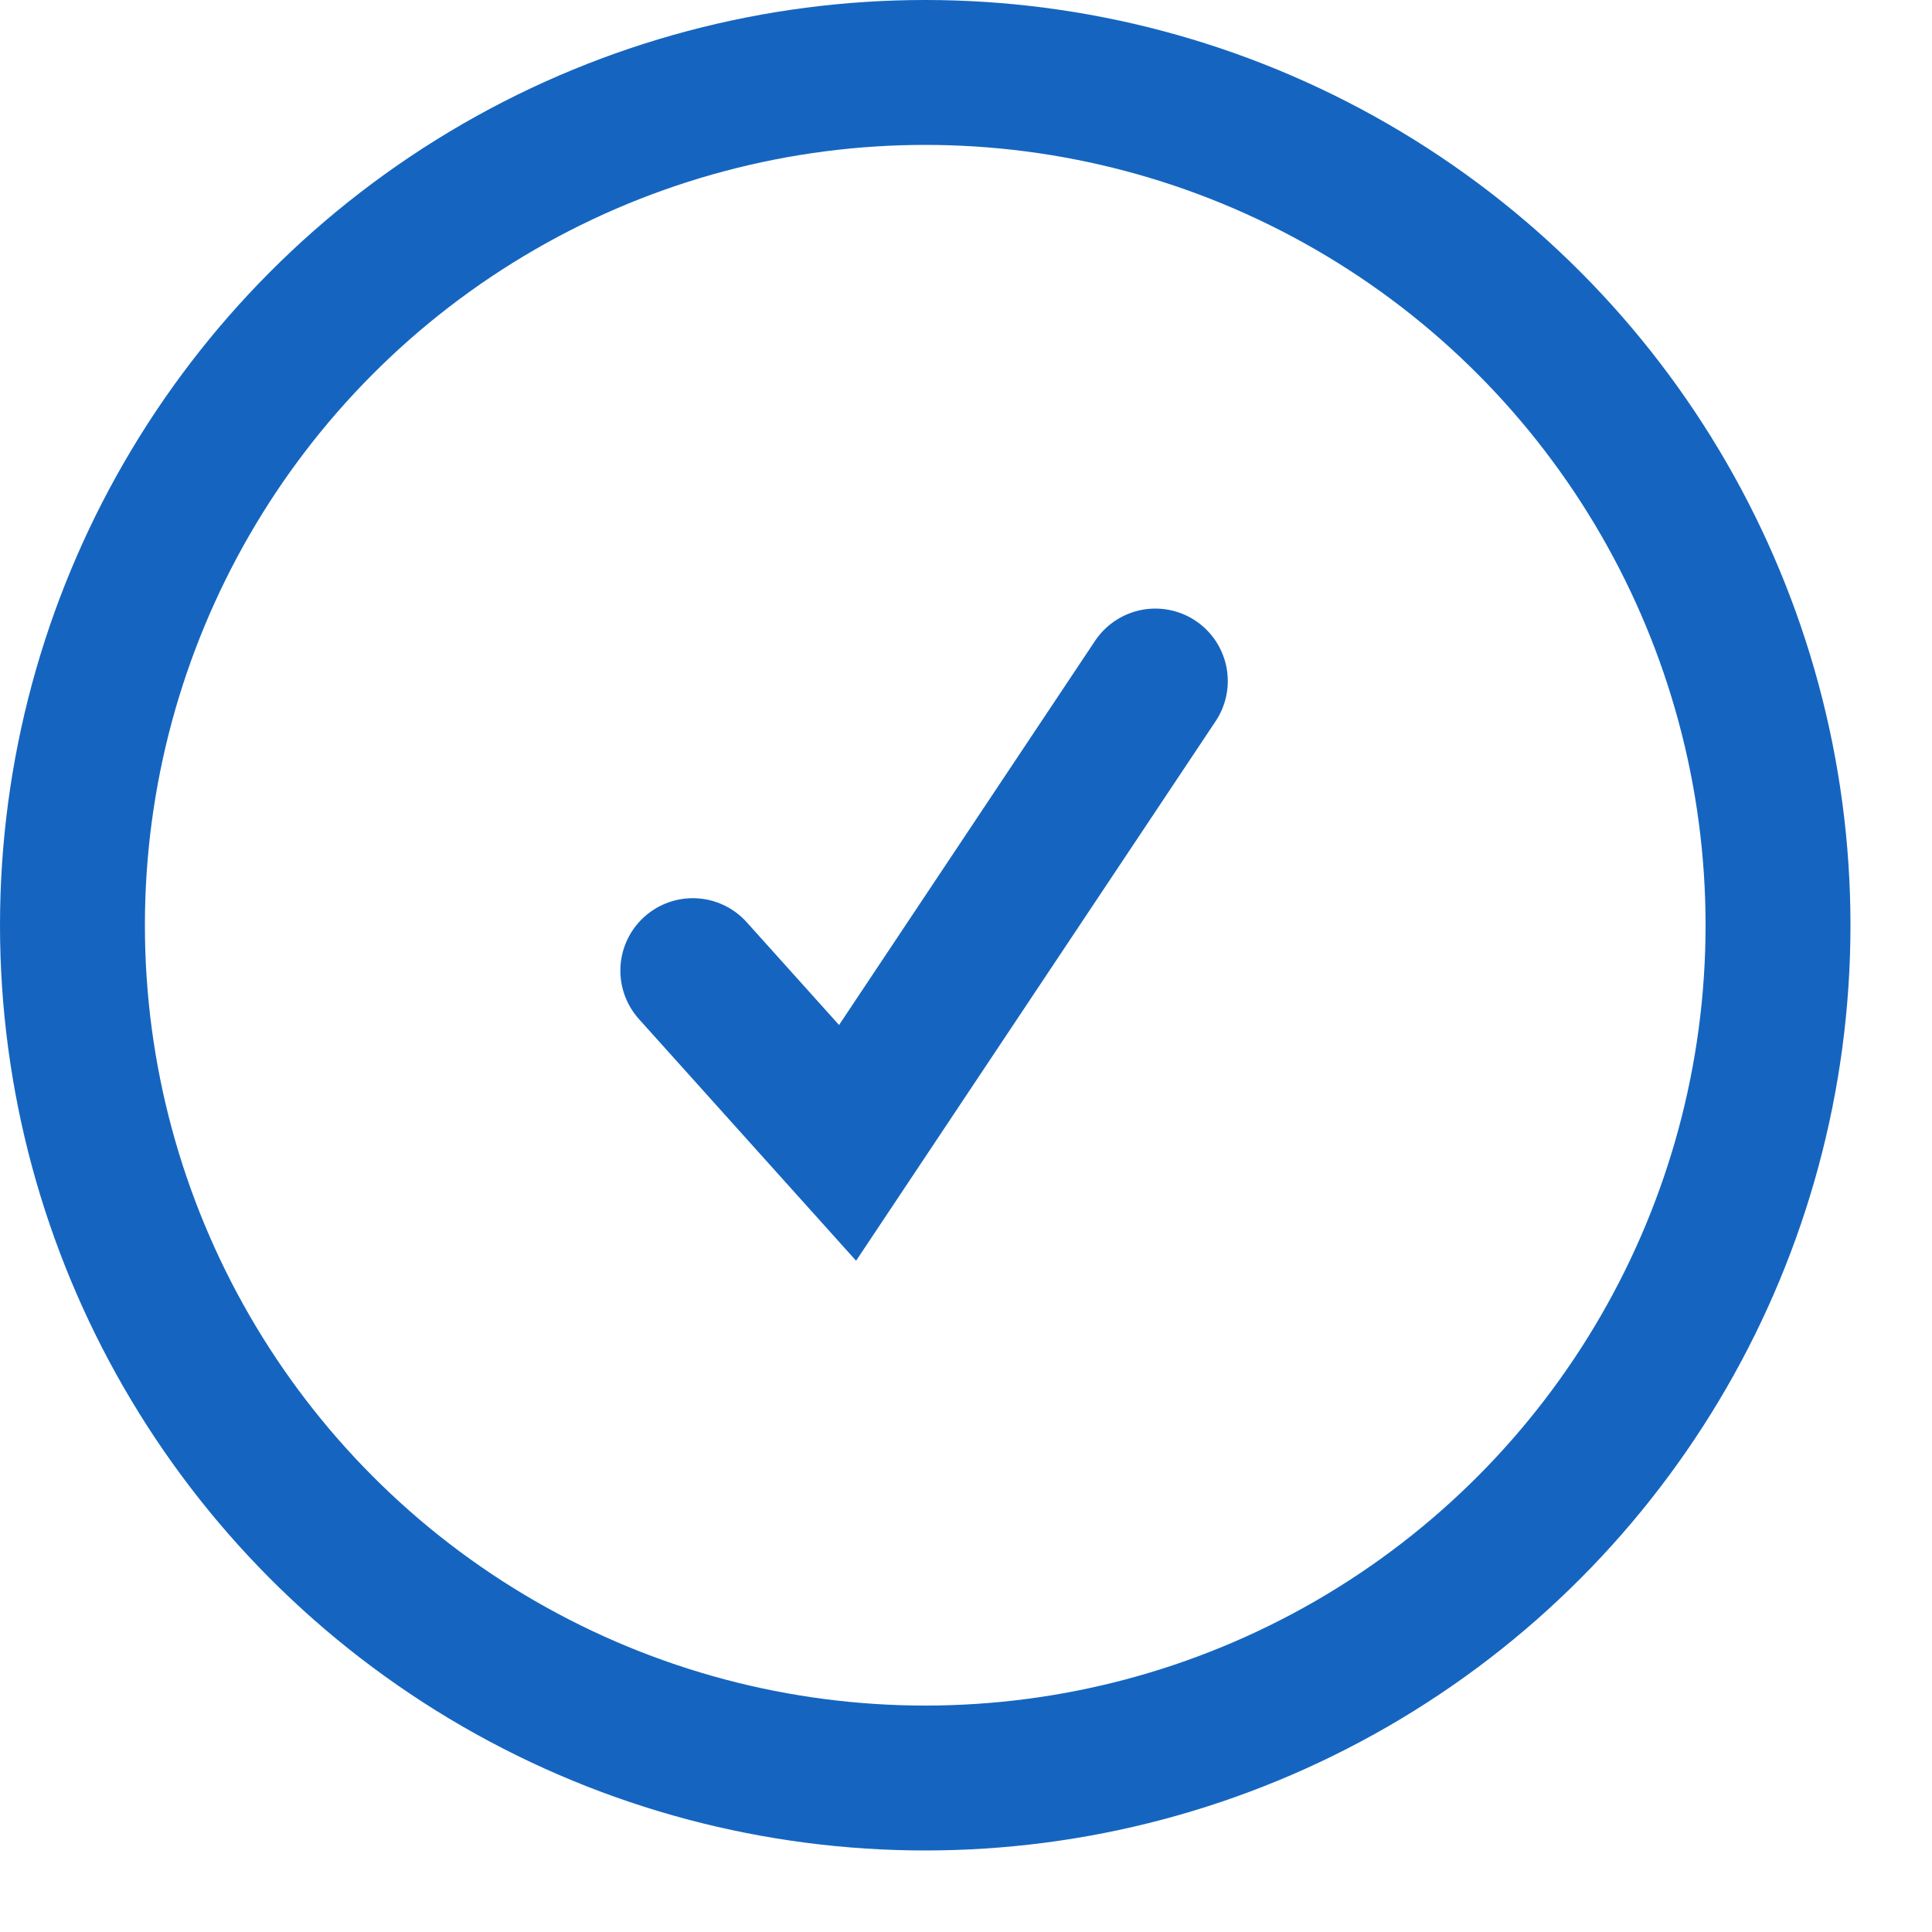
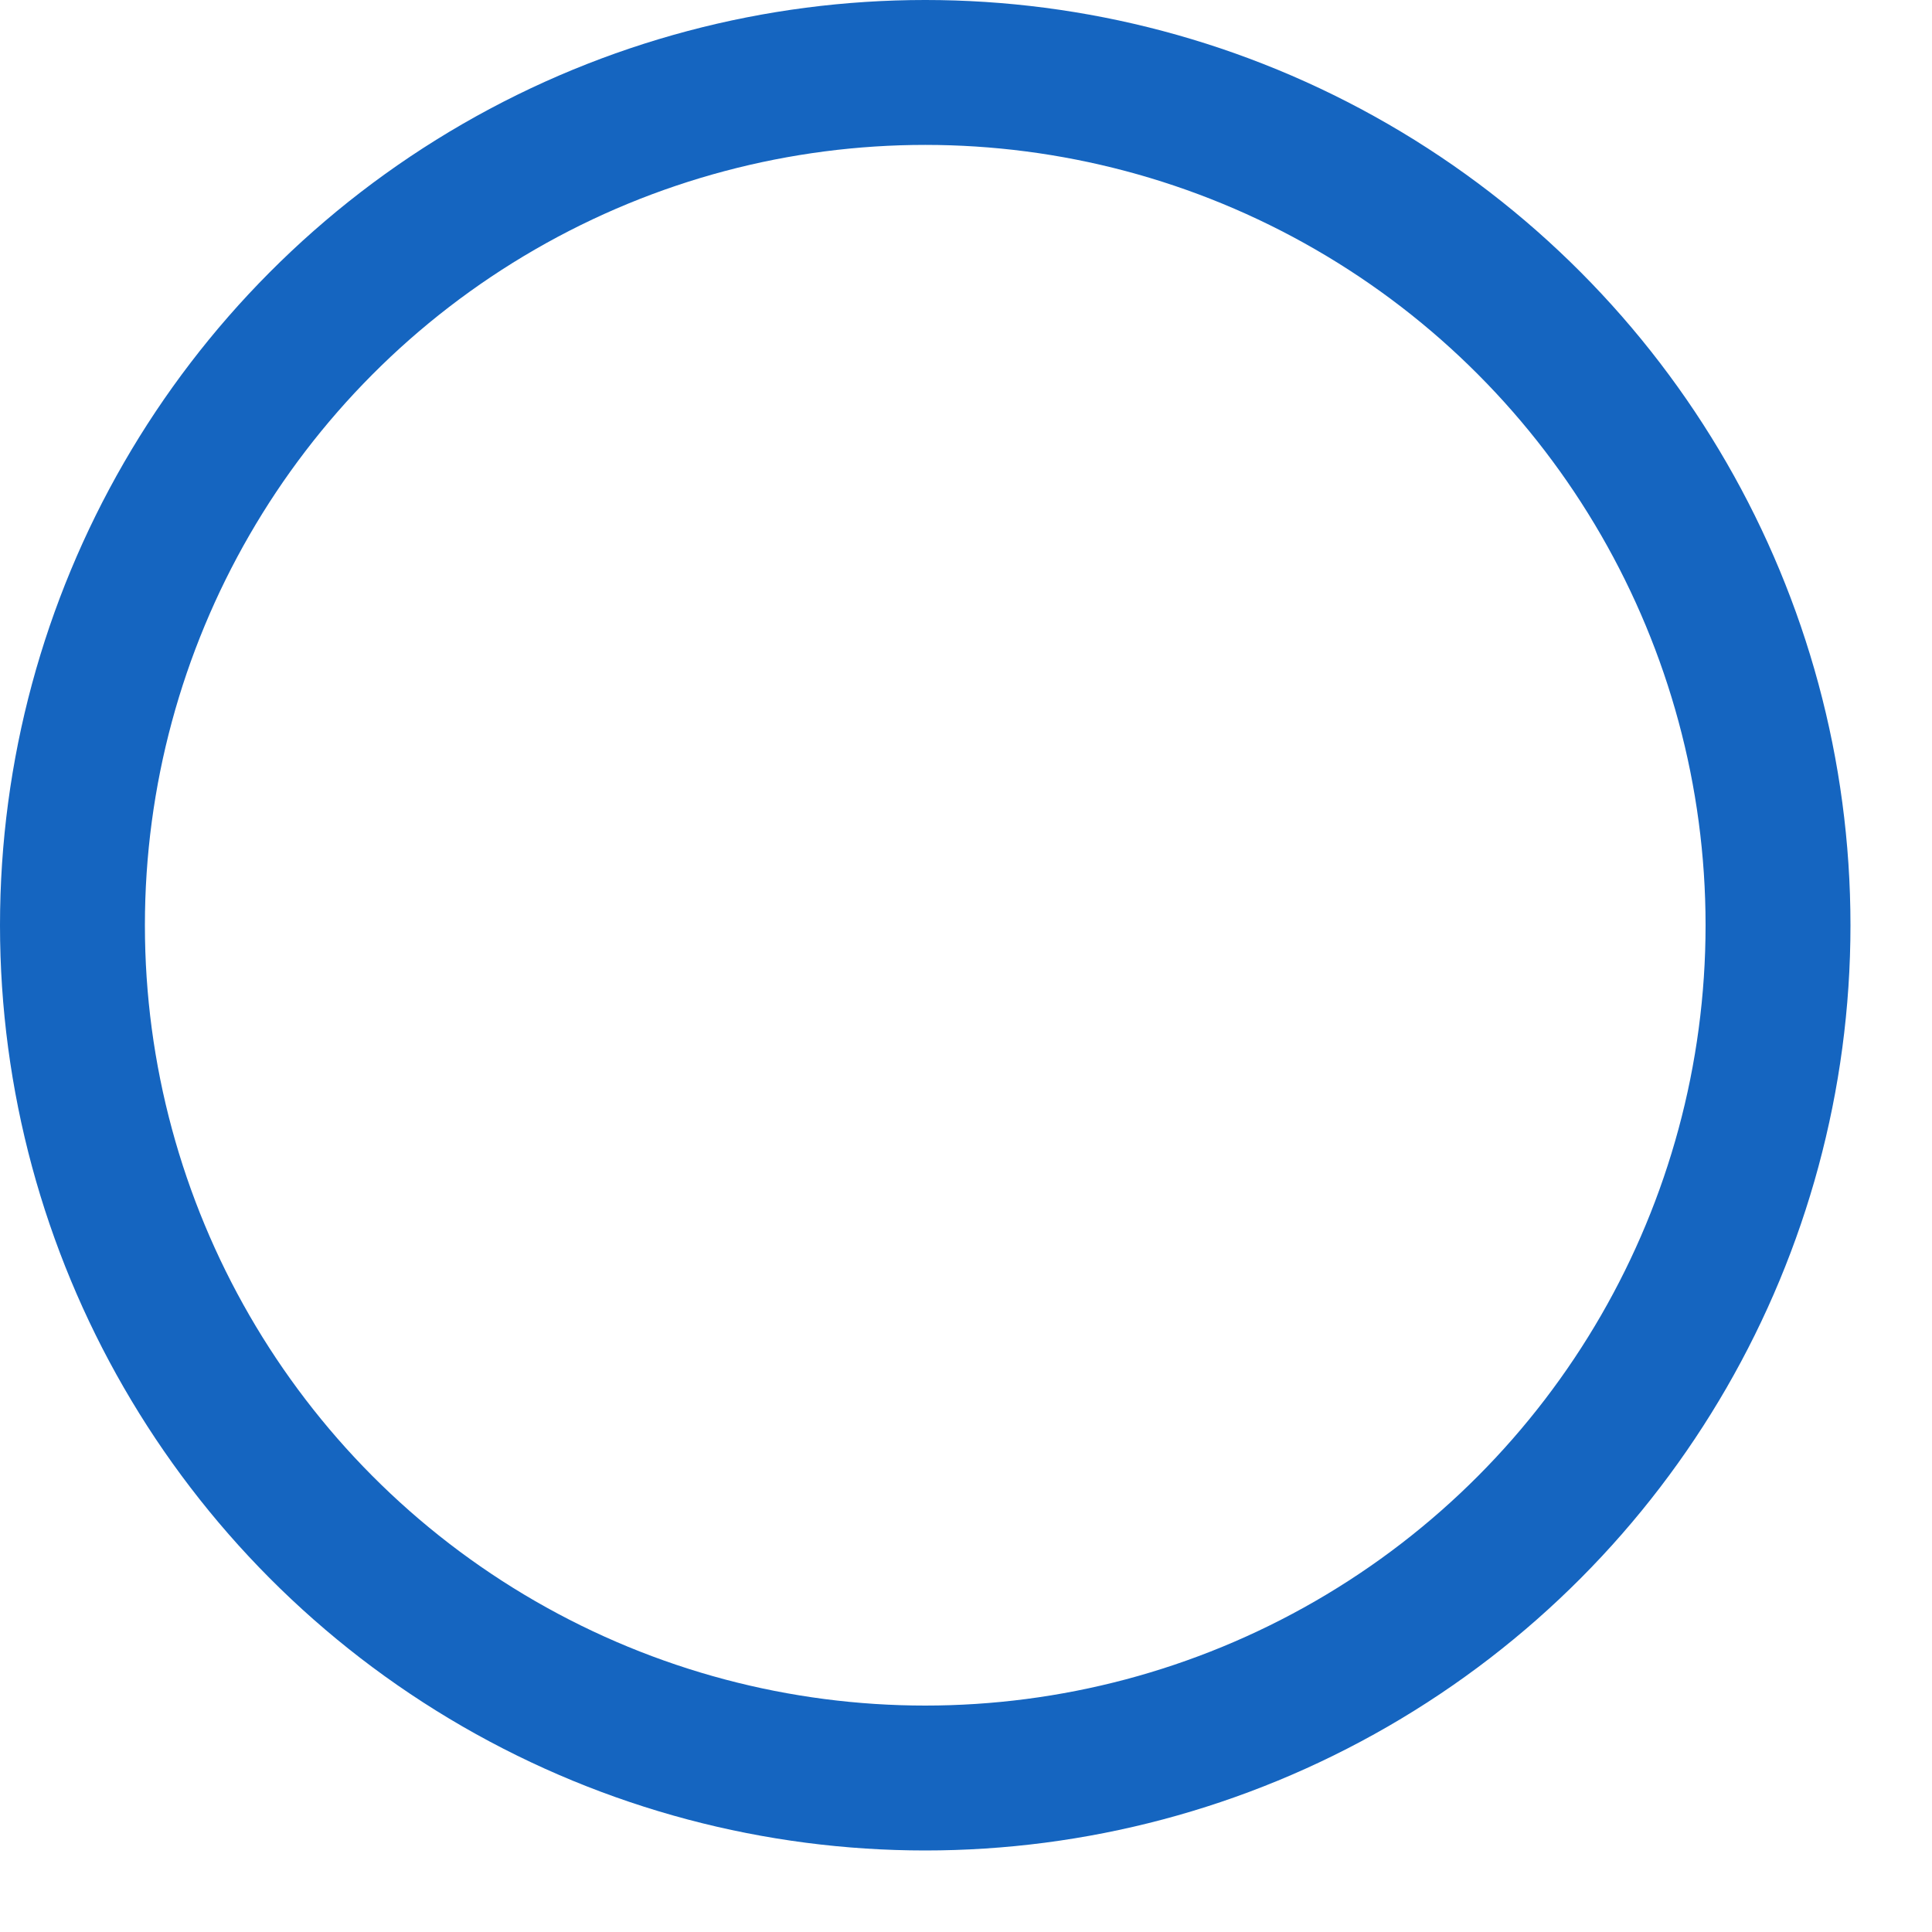
<svg xmlns="http://www.w3.org/2000/svg" fill="none" height="100%" overflow="visible" preserveAspectRatio="none" style="display: block;" viewBox="0 0 20 20" width="100%">
  <g id="Group 2292">
    <g id="Frame 3882">
      <circle cx="9.578" cy="9.578" id="Ellipse 359" r="8.828" stroke="#1565C0" stroke-width="1.5" />
      <g id="Group">
        <g id="Group_2">
-           <path d="M7.172 10.048L8.774 11.831L11.96 7.05" id="Vector" stroke="#1565C0" stroke-linecap="round" stroke-width="1.5" />
-         </g>
+           </g>
      </g>
    </g>
  </g>
</svg>